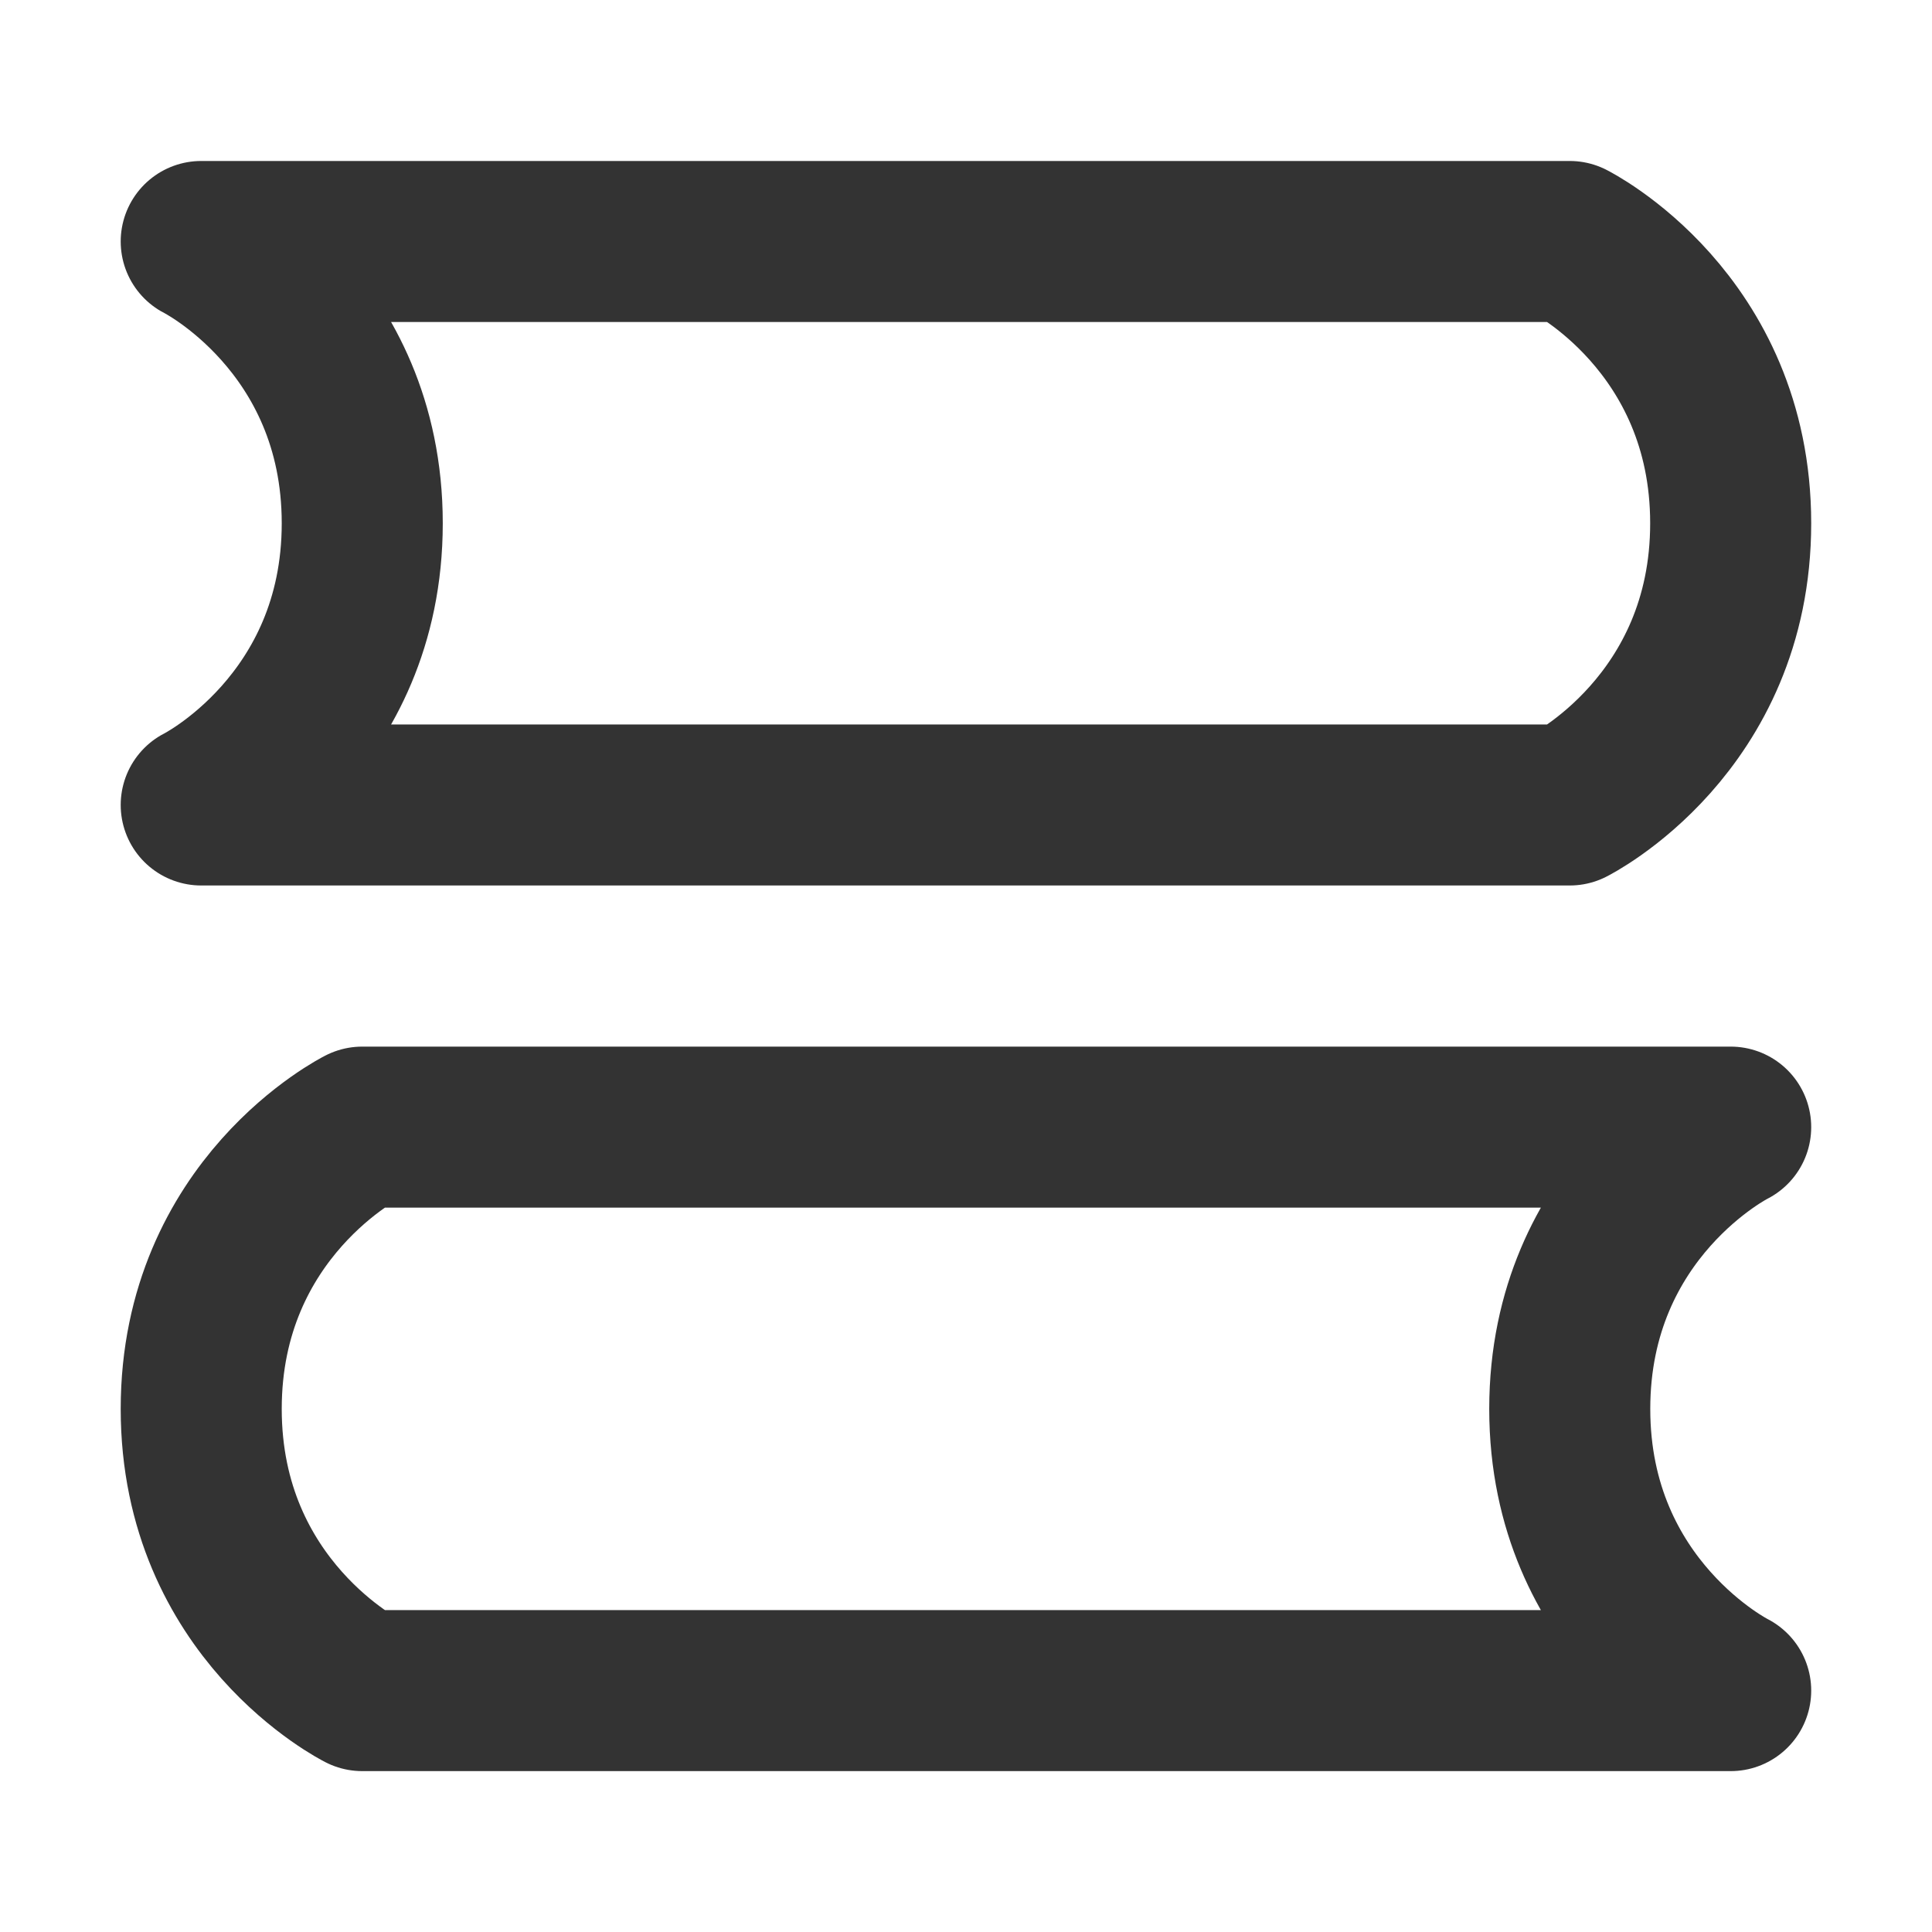
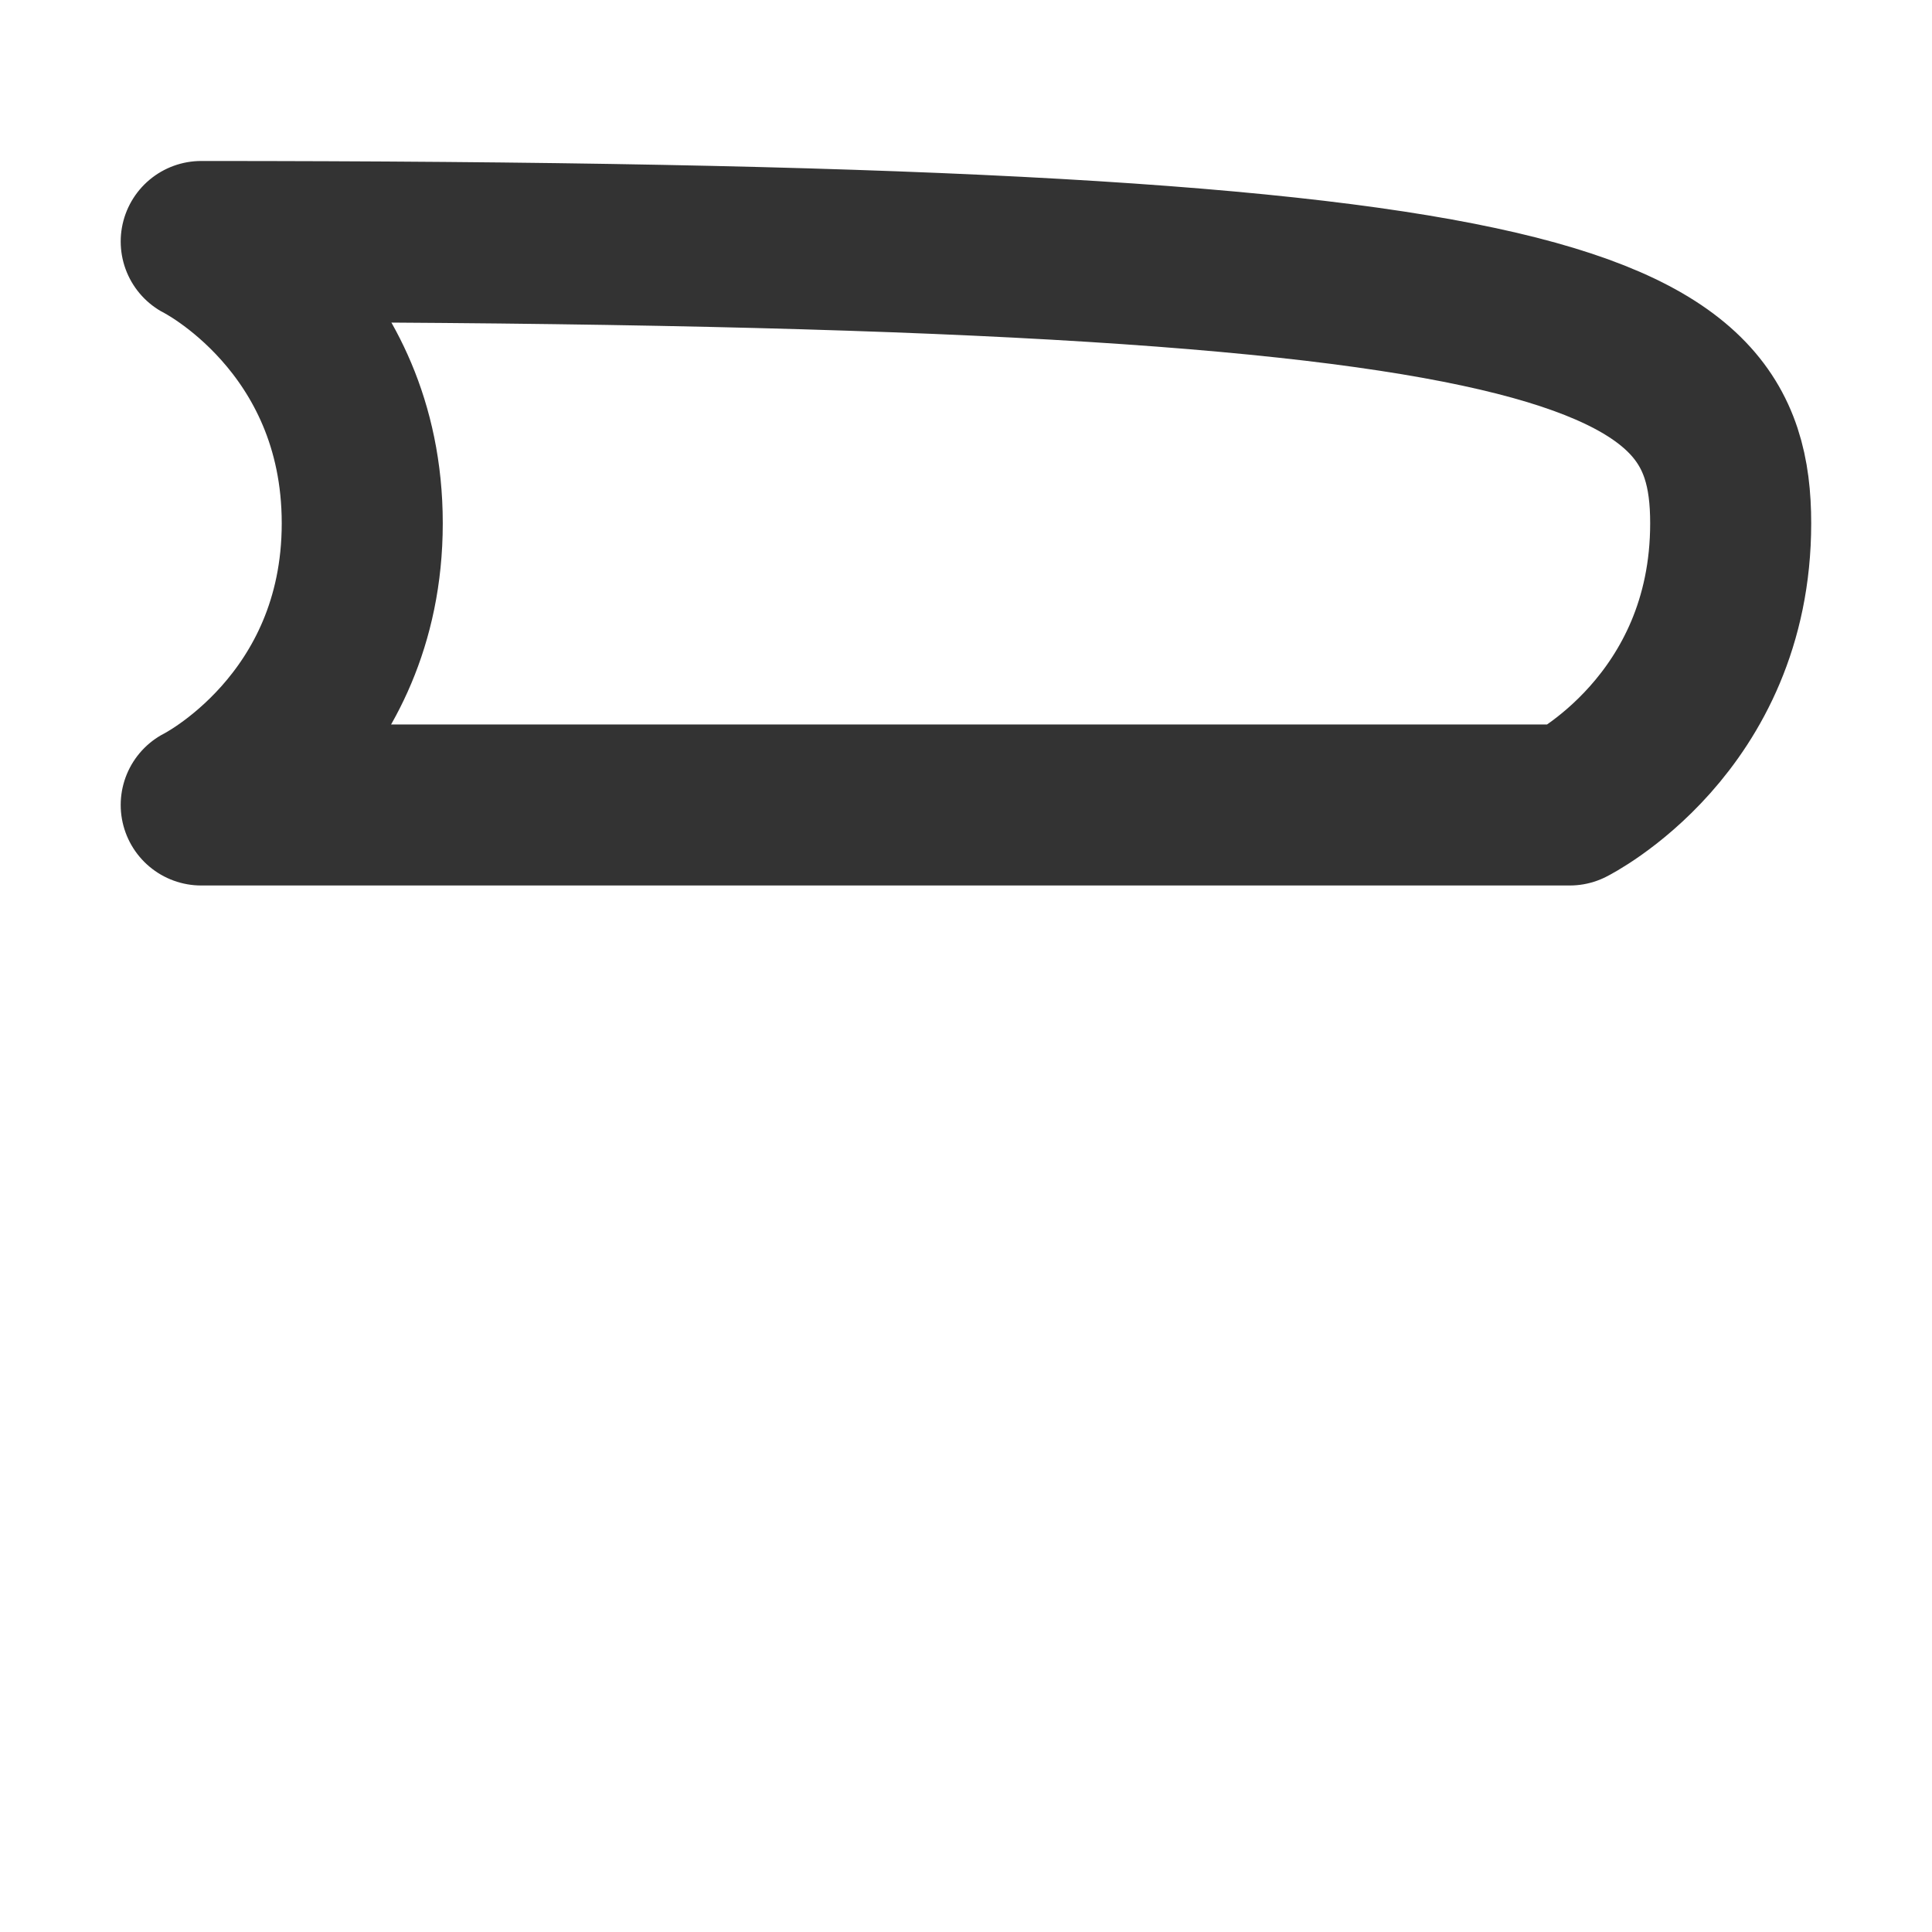
<svg xmlns="http://www.w3.org/2000/svg" width="20" height="20" viewBox="0 0 20 20" fill="none">
-   <path d="M2.083 2.5H16.25C16.25 2.5 17.916 3.333 17.916 5.417C17.916 7.5 16.25 8.333 16.25 8.333H2.083C2.083 8.333 3.75 7.5 3.75 5.417C3.75 3.333 2.083 2.5 2.083 2.5Z" stroke="#333333" stroke-width="1.667" stroke-linejoin="round" />
-   <path d="M17.916 11.668H3.75C3.75 11.668 2.083 12.501 2.083 14.585C2.083 16.668 3.75 17.501 3.75 17.501H17.916C17.916 17.501 16.25 16.668 16.25 14.585C16.25 12.501 17.916 11.668 17.916 11.668Z" stroke="#333333" stroke-width="1.667" stroke-linejoin="round" />
+   <path d="M2.083 2.5C16.25 2.5 17.916 3.333 17.916 5.417C17.916 7.5 16.25 8.333 16.25 8.333H2.083C2.083 8.333 3.75 7.5 3.75 5.417C3.75 3.333 2.083 2.5 2.083 2.5Z" stroke="#333333" stroke-width="1.667" stroke-linejoin="round" />
</svg>